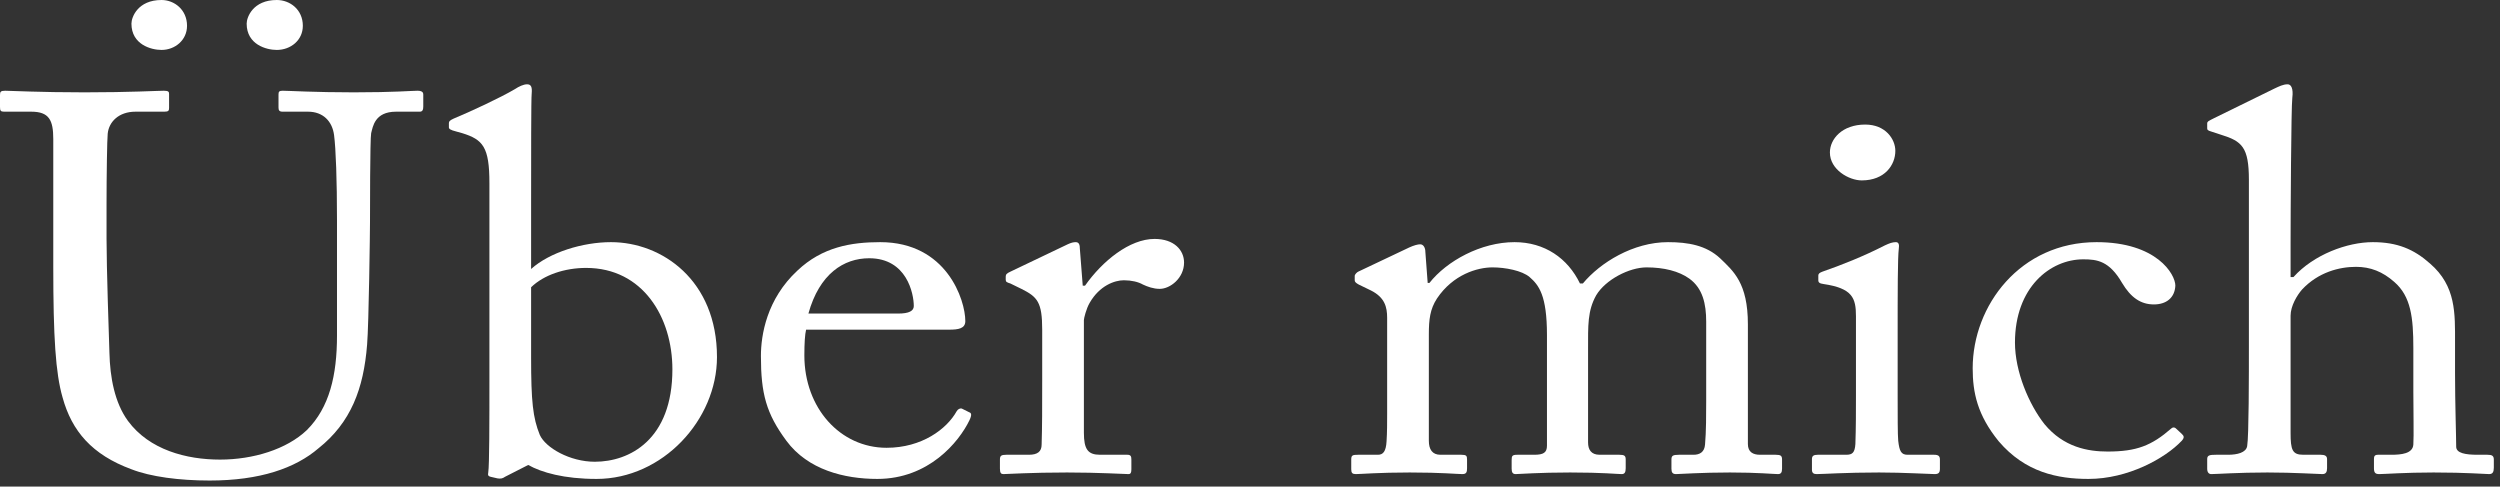
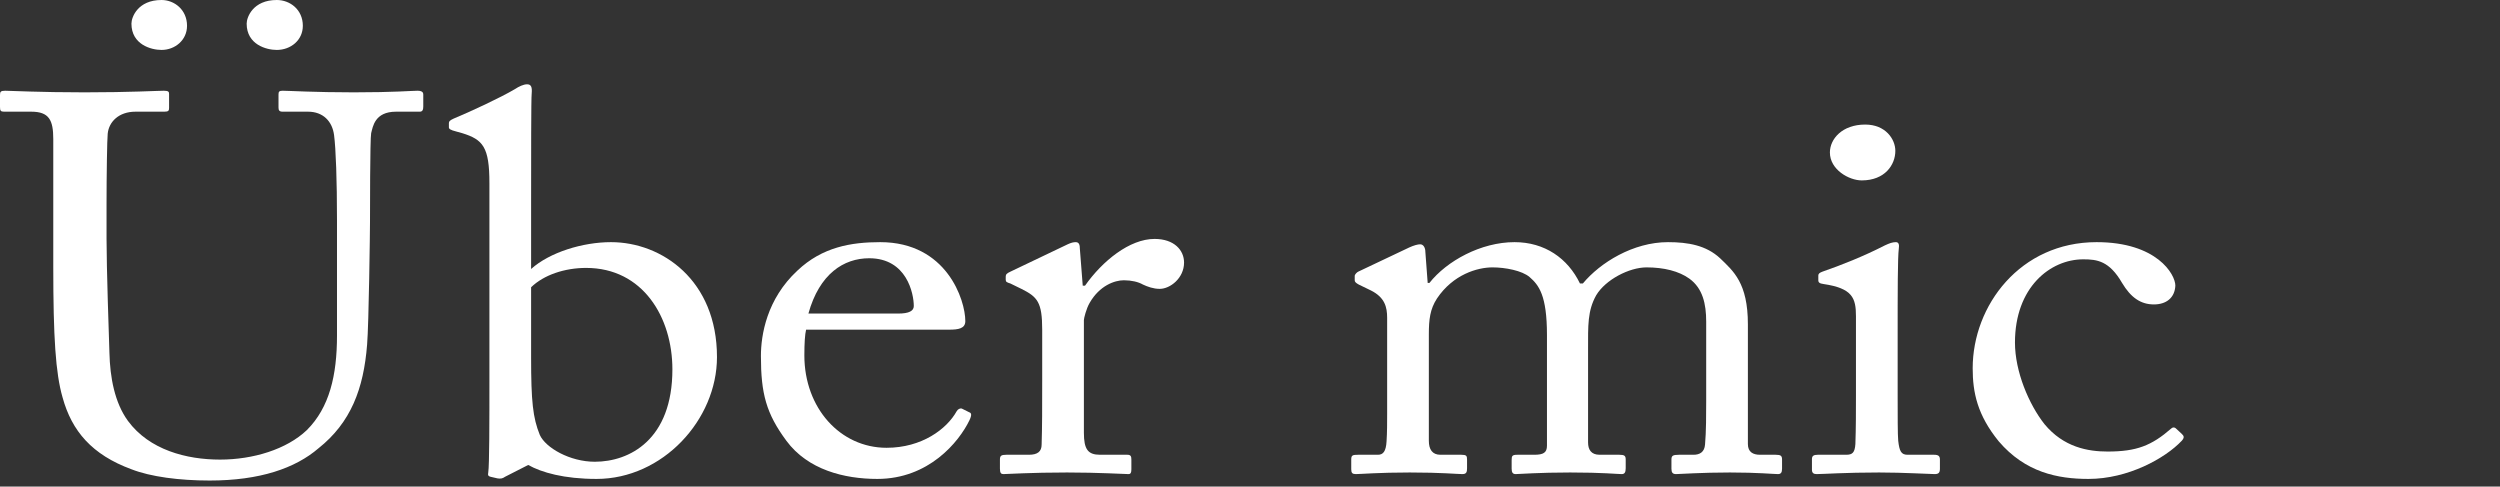
<svg xmlns="http://www.w3.org/2000/svg" fill="none" height="100%" overflow="visible" preserveAspectRatio="none" style="display: block;" viewBox="0 0 149 29" width="100%">
  <rect x="0" y="0" width="149" height="29" fill="#333333" stroke="none" />
  <g id="ber mich">
    <path d="M12.492 28.64C10.698 28.64 8.973 28.416 7.834 27.968C5.487 27.104 4.279 25.696 3.727 23.68C3.313 22.24 3.175 20.096 3.175 15.904V8.288C3.175 7.168 2.933 6.656 1.864 6.656H0.242C0.035 6.656 0 6.592 0 6.368V5.664C0 5.472 0.035 5.408 0.311 5.408C0.656 5.408 2.347 5.504 5.038 5.504C7.73 5.504 9.387 5.408 9.766 5.408C10.042 5.408 10.077 5.472 10.077 5.6V6.432C10.077 6.592 10.042 6.656 9.801 6.656H8.075C7.075 6.656 6.488 7.264 6.419 7.968C6.384 8.256 6.35 10.496 6.35 12.128V14.24C6.35 15.936 6.488 20 6.522 21.024C6.557 22.496 6.833 24 7.627 25.088C8.904 26.816 11.112 27.392 13.114 27.392C15.081 27.392 17.082 26.784 18.29 25.632C19.636 24.288 20.085 22.368 20.085 20V13.152C20.085 10.72 20.016 8.864 19.912 8.064C19.809 7.232 19.256 6.656 18.359 6.656H16.841C16.634 6.656 16.599 6.56 16.599 6.4V5.632C16.599 5.472 16.634 5.408 16.841 5.408C17.186 5.408 18.773 5.504 21.085 5.504C23.467 5.504 24.571 5.408 24.882 5.408C25.192 5.408 25.227 5.536 25.227 5.632V6.336C25.227 6.528 25.192 6.656 25.02 6.656H23.605C22.328 6.656 22.224 7.552 22.121 7.936C22.052 8.256 22.052 12.8 22.052 13.248C22.052 13.696 21.983 19.296 21.879 20.544C21.672 23.168 20.913 25.184 18.98 26.72C17.6 27.904 15.495 28.64 12.492 28.64ZM9.628 0C10.387 0 11.147 0.576 11.147 1.536C11.147 2.4 10.422 2.976 9.628 2.976C9.007 2.976 7.834 2.656 7.834 1.408C7.834 1.024 8.213 0 9.628 0ZM16.496 0C17.289 0 18.049 0.576 18.049 1.536C18.049 2.4 17.324 2.976 16.496 2.976C15.874 2.976 14.701 2.656 14.701 1.408C14.701 1.024 15.081 0 16.496 0Z" fill="white" />
    <path d="M29.169 22.72V10.912C29.169 8.768 28.79 8.32 27.547 7.936L27.202 7.84C26.823 7.744 26.754 7.68 26.754 7.584V7.328C26.754 7.232 26.823 7.168 27.03 7.072C28.031 6.656 29.825 5.824 30.688 5.312C30.929 5.152 31.206 5.024 31.413 5.024C31.654 5.024 31.723 5.184 31.689 5.568C31.654 5.824 31.654 9.472 31.654 12.32V16.032C32.758 15.04 34.725 14.432 36.416 14.432C39.453 14.432 42.732 16.704 42.732 21.28C42.732 25.024 39.488 28.544 35.554 28.544C33.621 28.544 32.275 28.16 31.482 27.712L30.101 28.416C29.963 28.512 29.86 28.544 29.652 28.512L29.238 28.416C29.1 28.384 29.066 28.32 29.1 28.16C29.169 27.712 29.169 25.056 29.169 22.72ZM31.654 17.12V21.28C31.654 23.936 31.758 24.896 32.172 25.92C32.517 26.688 33.966 27.52 35.45 27.52C37.521 27.52 40.075 26.208 40.075 22.016C40.075 18.912 38.315 15.968 34.933 15.968C33.656 15.968 32.413 16.384 31.654 17.12Z" fill="white" />
    <path d="M56.567 19.648H48.043C47.974 19.936 47.94 20.448 47.94 21.184C47.94 24.32 50.079 26.688 52.84 26.688C54.945 26.688 56.429 25.568 57.016 24.512C57.085 24.384 57.223 24.32 57.326 24.352L57.775 24.576C57.878 24.608 57.947 24.704 57.775 25.056C57.154 26.336 55.359 28.544 52.288 28.544C50.321 28.544 48.147 28 46.87 26.272C45.662 24.64 45.351 23.456 45.351 21.216C45.351 19.968 45.696 17.824 47.525 16.128C49.009 14.72 50.735 14.432 52.46 14.432C56.429 14.432 57.533 17.888 57.533 19.136C57.533 19.584 57.119 19.648 56.567 19.648ZM48.181 18.688H53.53C54.186 18.688 54.462 18.528 54.462 18.24C54.462 17.504 54.048 15.392 51.805 15.392C50.286 15.392 48.837 16.32 48.181 18.688Z" fill="white" />
    <path d="M62.115 22.656V19.648C62.115 18.016 61.839 17.696 60.873 17.216L60.218 16.896C60.01 16.832 59.941 16.8 59.941 16.672V16.48C59.941 16.352 60.01 16.288 60.218 16.192L63.634 14.56C63.841 14.464 63.979 14.432 64.117 14.432C64.324 14.432 64.359 14.624 64.359 14.816L64.531 17.024H64.669C65.704 15.552 67.326 14.24 68.81 14.24C69.984 14.24 70.57 14.912 70.57 15.648C70.57 16.576 69.742 17.216 69.121 17.216C68.741 17.216 68.396 17.088 68.12 16.96C67.844 16.8 67.43 16.704 66.981 16.704C66.429 16.704 65.532 17.024 64.945 18.048C64.738 18.4 64.6 18.976 64.6 19.072V25.792C64.6 26.784 64.842 27.104 65.567 27.104H67.188C67.395 27.104 67.43 27.2 67.43 27.392V27.968C67.43 28.16 67.395 28.256 67.257 28.256C67.05 28.256 65.463 28.16 63.599 28.16C61.46 28.16 60.01 28.256 59.803 28.256C59.665 28.256 59.596 28.192 59.596 27.936V27.392C59.596 27.168 59.665 27.104 59.976 27.104H61.322C61.839 27.104 62.081 26.912 62.081 26.496C62.115 25.44 62.115 24.32 62.115 22.656Z" fill="white" />
    <path d="M92.199 26.56V19.968C92.199 17.6 91.716 16.992 91.163 16.512C90.715 16.128 89.714 15.936 88.955 15.936C88.057 15.936 86.608 16.352 85.642 17.792C85.228 18.432 85.159 19.04 85.159 19.936V26.272C85.159 26.784 85.366 27.104 85.849 27.104H87.091C87.402 27.104 87.436 27.168 87.436 27.392V27.904C87.436 28.128 87.402 28.256 87.16 28.256C86.85 28.256 85.918 28.16 84.02 28.16C82.191 28.16 81.086 28.256 80.81 28.256C80.603 28.256 80.534 28.192 80.534 27.968V27.392C80.534 27.136 80.603 27.104 80.948 27.104H82.122C82.432 27.104 82.605 26.912 82.639 26.304C82.674 25.76 82.674 25.184 82.674 24.64V18.944C82.674 18.304 82.536 17.728 81.708 17.312L80.983 16.96C80.81 16.864 80.741 16.8 80.741 16.704V16.448C80.741 16.352 80.879 16.224 80.948 16.192L83.985 14.752C84.261 14.624 84.503 14.56 84.641 14.56C84.848 14.56 84.951 14.784 84.951 15.008L85.09 16.864H85.193C86.228 15.552 88.264 14.432 90.266 14.432C92.061 14.432 93.441 15.392 94.166 16.896H94.338C95.374 15.648 97.341 14.432 99.411 14.432C100.619 14.432 101.689 14.624 102.517 15.392C103.311 16.16 104.174 16.864 104.174 19.328V26.464C104.174 26.944 104.484 27.104 104.898 27.104H105.83C106.141 27.104 106.21 27.168 106.21 27.392V27.936C106.21 28.16 106.141 28.256 105.968 28.256C105.726 28.256 104.76 28.16 103.104 28.16C101.378 28.16 100.136 28.256 99.894 28.256C99.687 28.256 99.618 28.16 99.618 27.936V27.392C99.618 27.168 99.687 27.104 100.067 27.104H100.93C101.309 27.104 101.585 26.944 101.62 26.496C101.689 25.76 101.689 24.608 101.689 23.904V19.168C101.689 18.112 101.482 17.184 100.688 16.608C100.067 16.16 99.17 15.936 98.134 15.936C97.099 15.936 95.684 16.672 95.132 17.6C94.614 18.528 94.649 19.392 94.649 20.832V26.368C94.649 26.784 94.821 27.104 95.339 27.104H96.512C96.823 27.104 96.892 27.168 96.892 27.392V27.904C96.892 28.16 96.823 28.256 96.65 28.256C96.409 28.256 95.511 28.16 93.579 28.16C91.716 28.16 90.542 28.256 90.335 28.256C90.162 28.256 90.094 28.16 90.094 27.936V27.424C90.094 27.168 90.128 27.104 90.439 27.104H91.439C91.992 27.104 92.199 26.976 92.199 26.56Z" fill="white" />
    <path d="M110.615 23.552V18.848C110.615 17.76 110.408 17.184 108.683 16.928C108.441 16.896 108.372 16.832 108.372 16.704V16.416C108.372 16.32 108.441 16.256 108.614 16.192C109.718 15.808 111.029 15.296 112.341 14.624C112.617 14.496 112.789 14.432 112.996 14.432C113.169 14.432 113.203 14.592 113.169 14.816C113.1 15.36 113.1 17.376 113.1 20.032V23.52C113.1 24.768 113.1 25.92 113.134 26.272C113.203 26.88 113.307 27.104 113.687 27.104H115.274C115.55 27.104 115.619 27.2 115.619 27.392V27.936C115.619 28.16 115.55 28.256 115.309 28.256C115.033 28.256 113.445 28.16 111.996 28.16C109.994 28.16 108.648 28.256 108.269 28.256C108.096 28.256 107.992 28.192 107.992 28V27.36C107.992 27.168 108.096 27.104 108.338 27.104H110.029C110.408 27.104 110.546 26.976 110.581 26.464C110.615 25.504 110.615 24.512 110.615 23.552ZM110.96 10.752C110.201 10.752 109.062 10.112 109.062 9.088C109.062 8.288 109.787 7.424 111.167 7.424C112.375 7.424 112.962 8.288 112.962 8.992C112.962 9.824 112.341 10.752 110.96 10.752Z" fill="white" />
    <path d="M124.164 15.456C122.197 15.456 120.092 17.12 120.092 20.416C120.092 22.144 120.92 24.096 121.852 25.28C122.991 26.656 124.44 26.912 125.613 26.912C127.339 26.912 128.236 26.56 129.409 25.536C129.478 25.472 129.582 25.44 129.685 25.536L130.031 25.856C130.169 25.984 130.203 26.08 130.031 26.272C129.03 27.328 126.821 28.544 124.474 28.544C122.645 28.544 120.713 28.16 119.125 26.304C117.849 24.736 117.572 23.392 117.572 21.952C117.572 18.208 120.402 14.432 124.958 14.432C128.547 14.432 129.651 16.352 129.651 17.024C129.616 17.76 129.099 18.144 128.374 18.144C127.58 18.144 126.994 17.728 126.476 16.864C125.717 15.552 124.992 15.456 124.164 15.456Z" fill="white" />
-     <path d="M134.034 20.384V10.72C134.034 8.768 133.62 8.416 132.378 8.032L131.791 7.84C131.584 7.776 131.549 7.744 131.549 7.648V7.36C131.549 7.232 131.653 7.2 131.964 7.04L135.553 5.28C135.829 5.152 136.07 5.024 136.346 5.024C136.553 5.024 136.691 5.28 136.622 5.824C136.553 6.368 136.519 12.864 136.519 14.464V16.512H136.691C137.899 15.168 139.901 14.432 141.419 14.432C142.869 14.432 143.869 14.848 144.836 15.712C146.389 17.056 146.32 18.688 146.32 20.416V22.24C146.32 24.032 146.389 26.016 146.389 26.624C146.389 27.008 146.941 27.104 147.666 27.104H148.252C148.528 27.104 148.632 27.168 148.632 27.392V27.872C148.632 28.128 148.563 28.256 148.356 28.256C148.114 28.256 147.01 28.16 145.043 28.16C143.352 28.16 142.109 28.256 141.799 28.256C141.557 28.256 141.488 28.16 141.488 27.904V27.36C141.488 27.2 141.523 27.104 141.73 27.104H142.524C143.11 27.104 143.8 27.04 143.835 26.496C143.869 26.048 143.835 24.352 143.835 23.328V20.736C143.835 18.944 143.697 17.664 142.696 16.8C142.006 16.192 141.281 15.904 140.419 15.904C139.418 15.904 138.175 16.224 137.209 17.248C136.899 17.6 136.519 18.24 136.519 18.816V25.792C136.519 26.816 136.622 27.104 137.278 27.104H138.313C138.555 27.104 138.693 27.168 138.693 27.36V27.904C138.693 28.128 138.624 28.256 138.417 28.256C138.141 28.256 136.726 28.16 135.139 28.16C133.413 28.16 132.102 28.256 131.791 28.256C131.653 28.256 131.549 28.16 131.549 27.936V27.36C131.549 27.136 131.688 27.104 132.067 27.104H132.792C133.344 27.104 133.862 26.976 133.931 26.592C134.034 25.984 134.034 22.464 134.034 20.384Z" fill="white" />
  </g>
</svg>